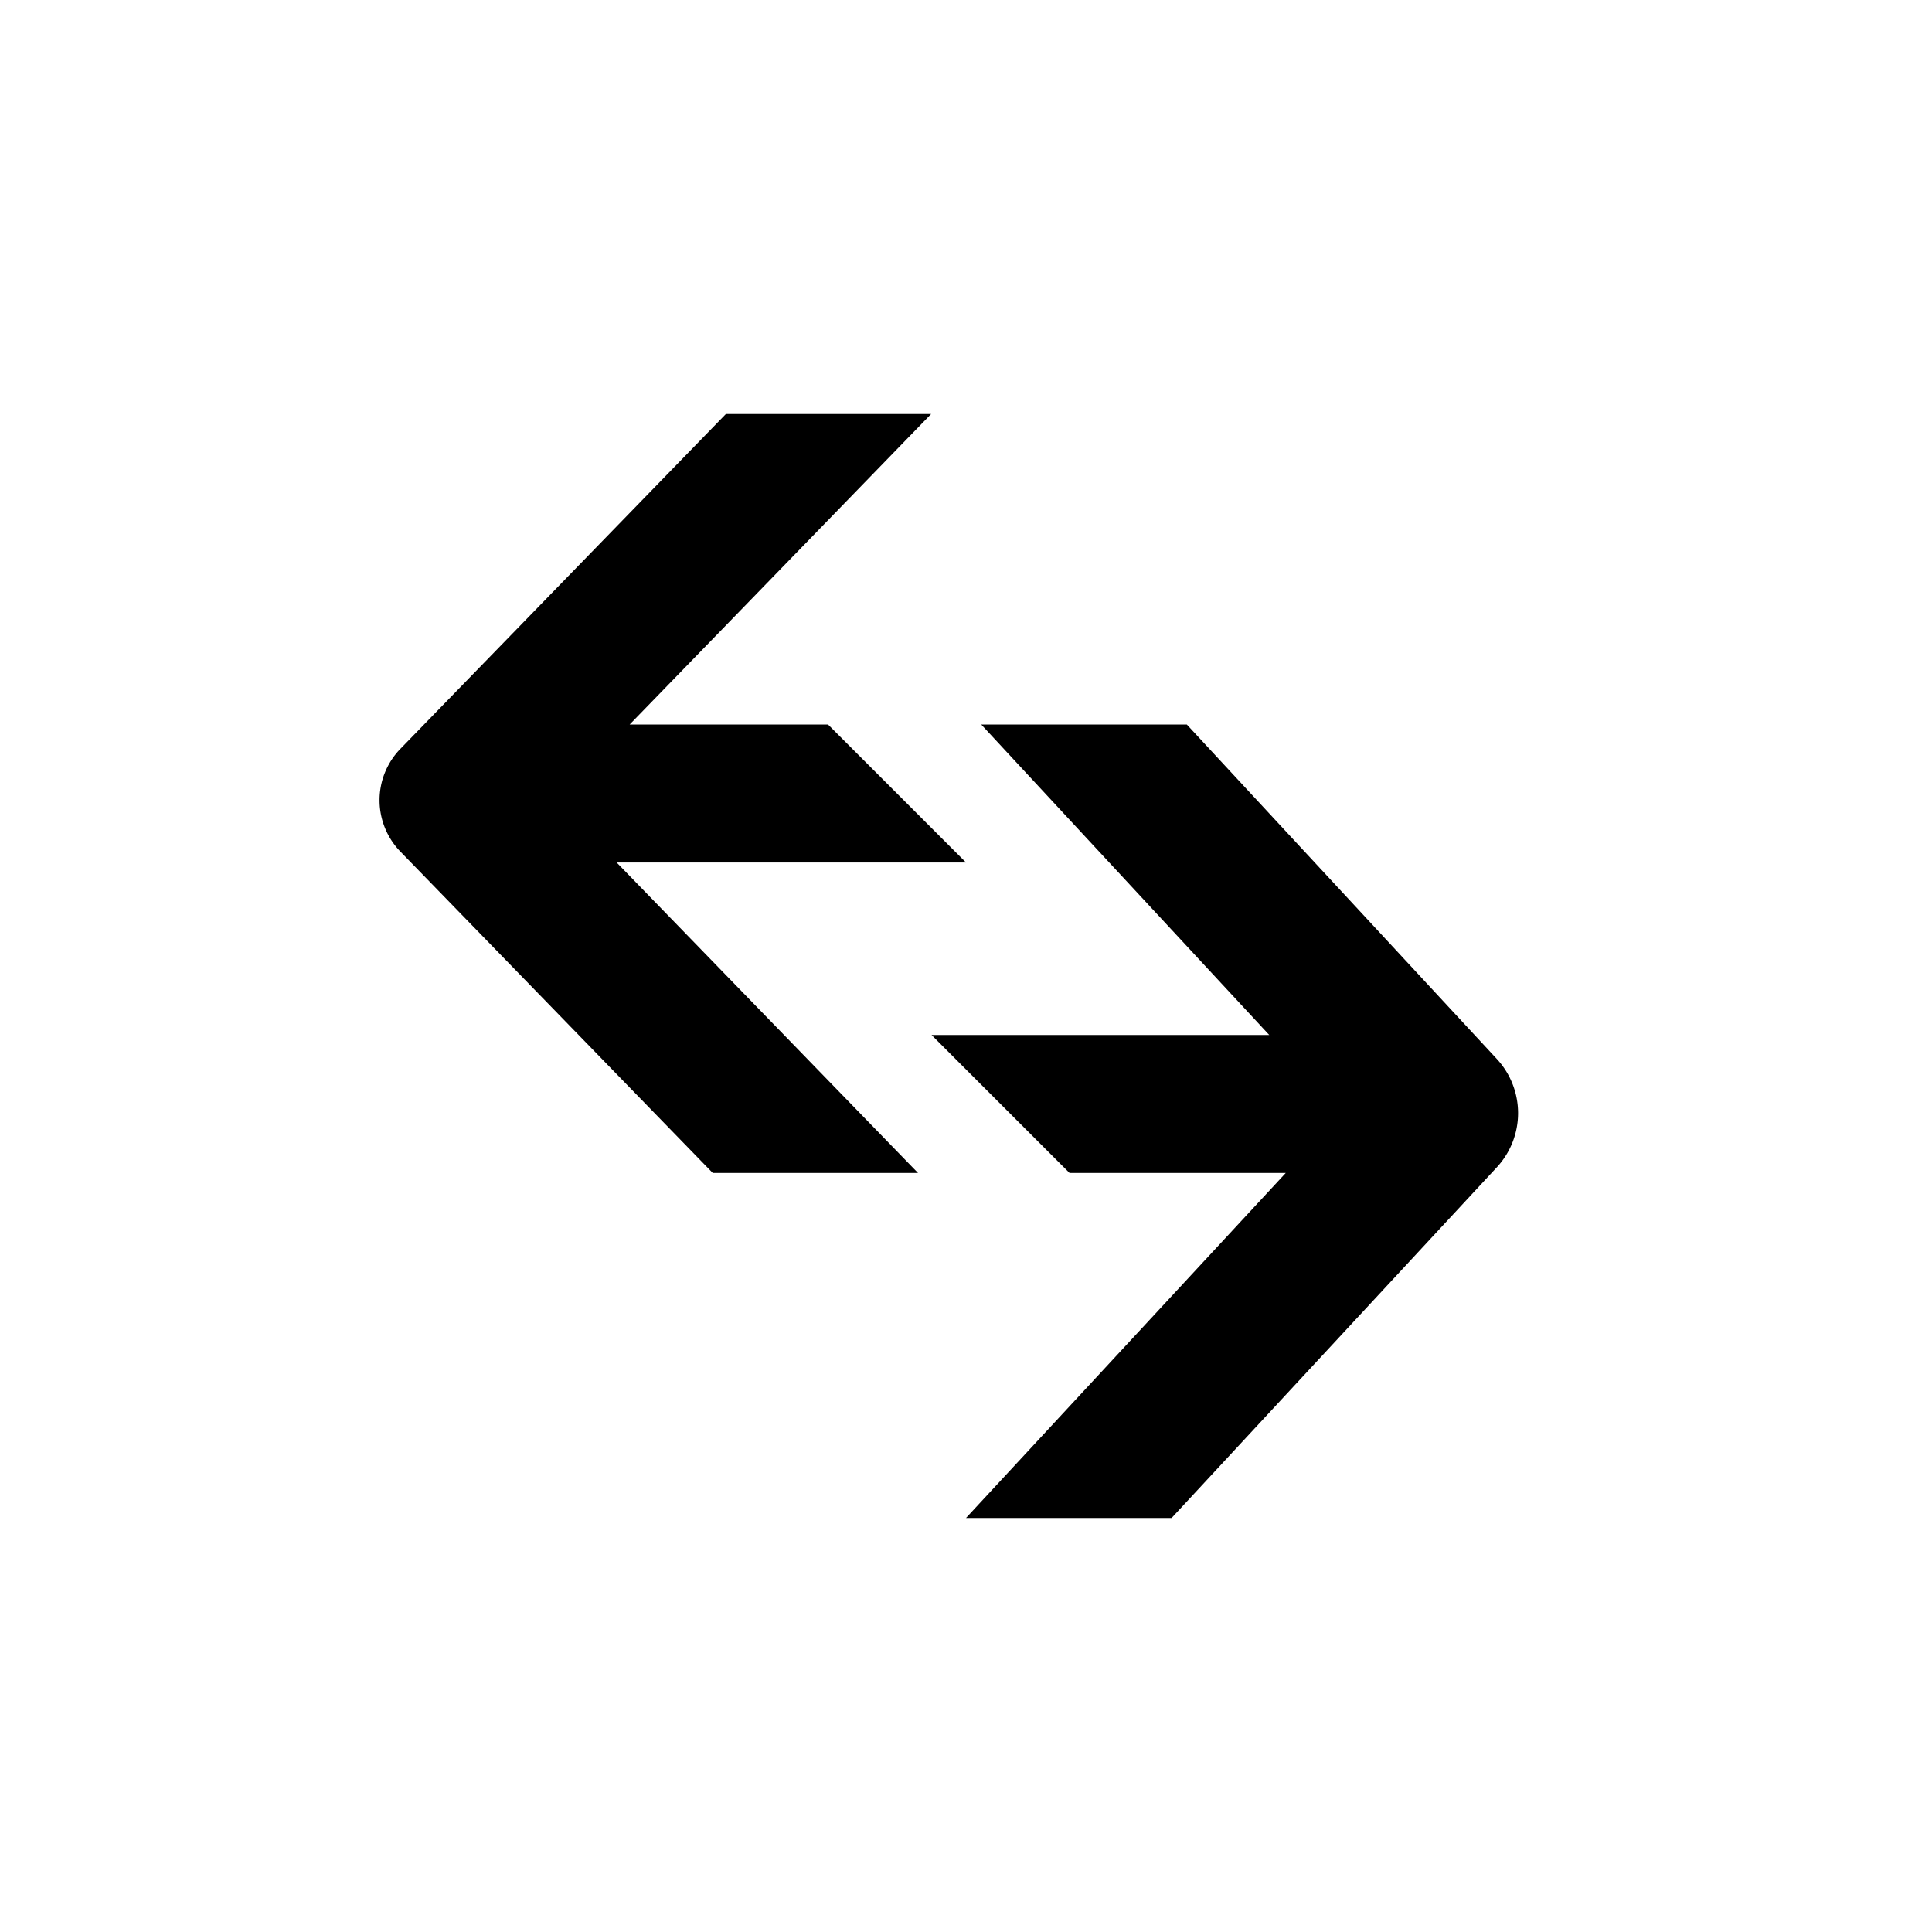
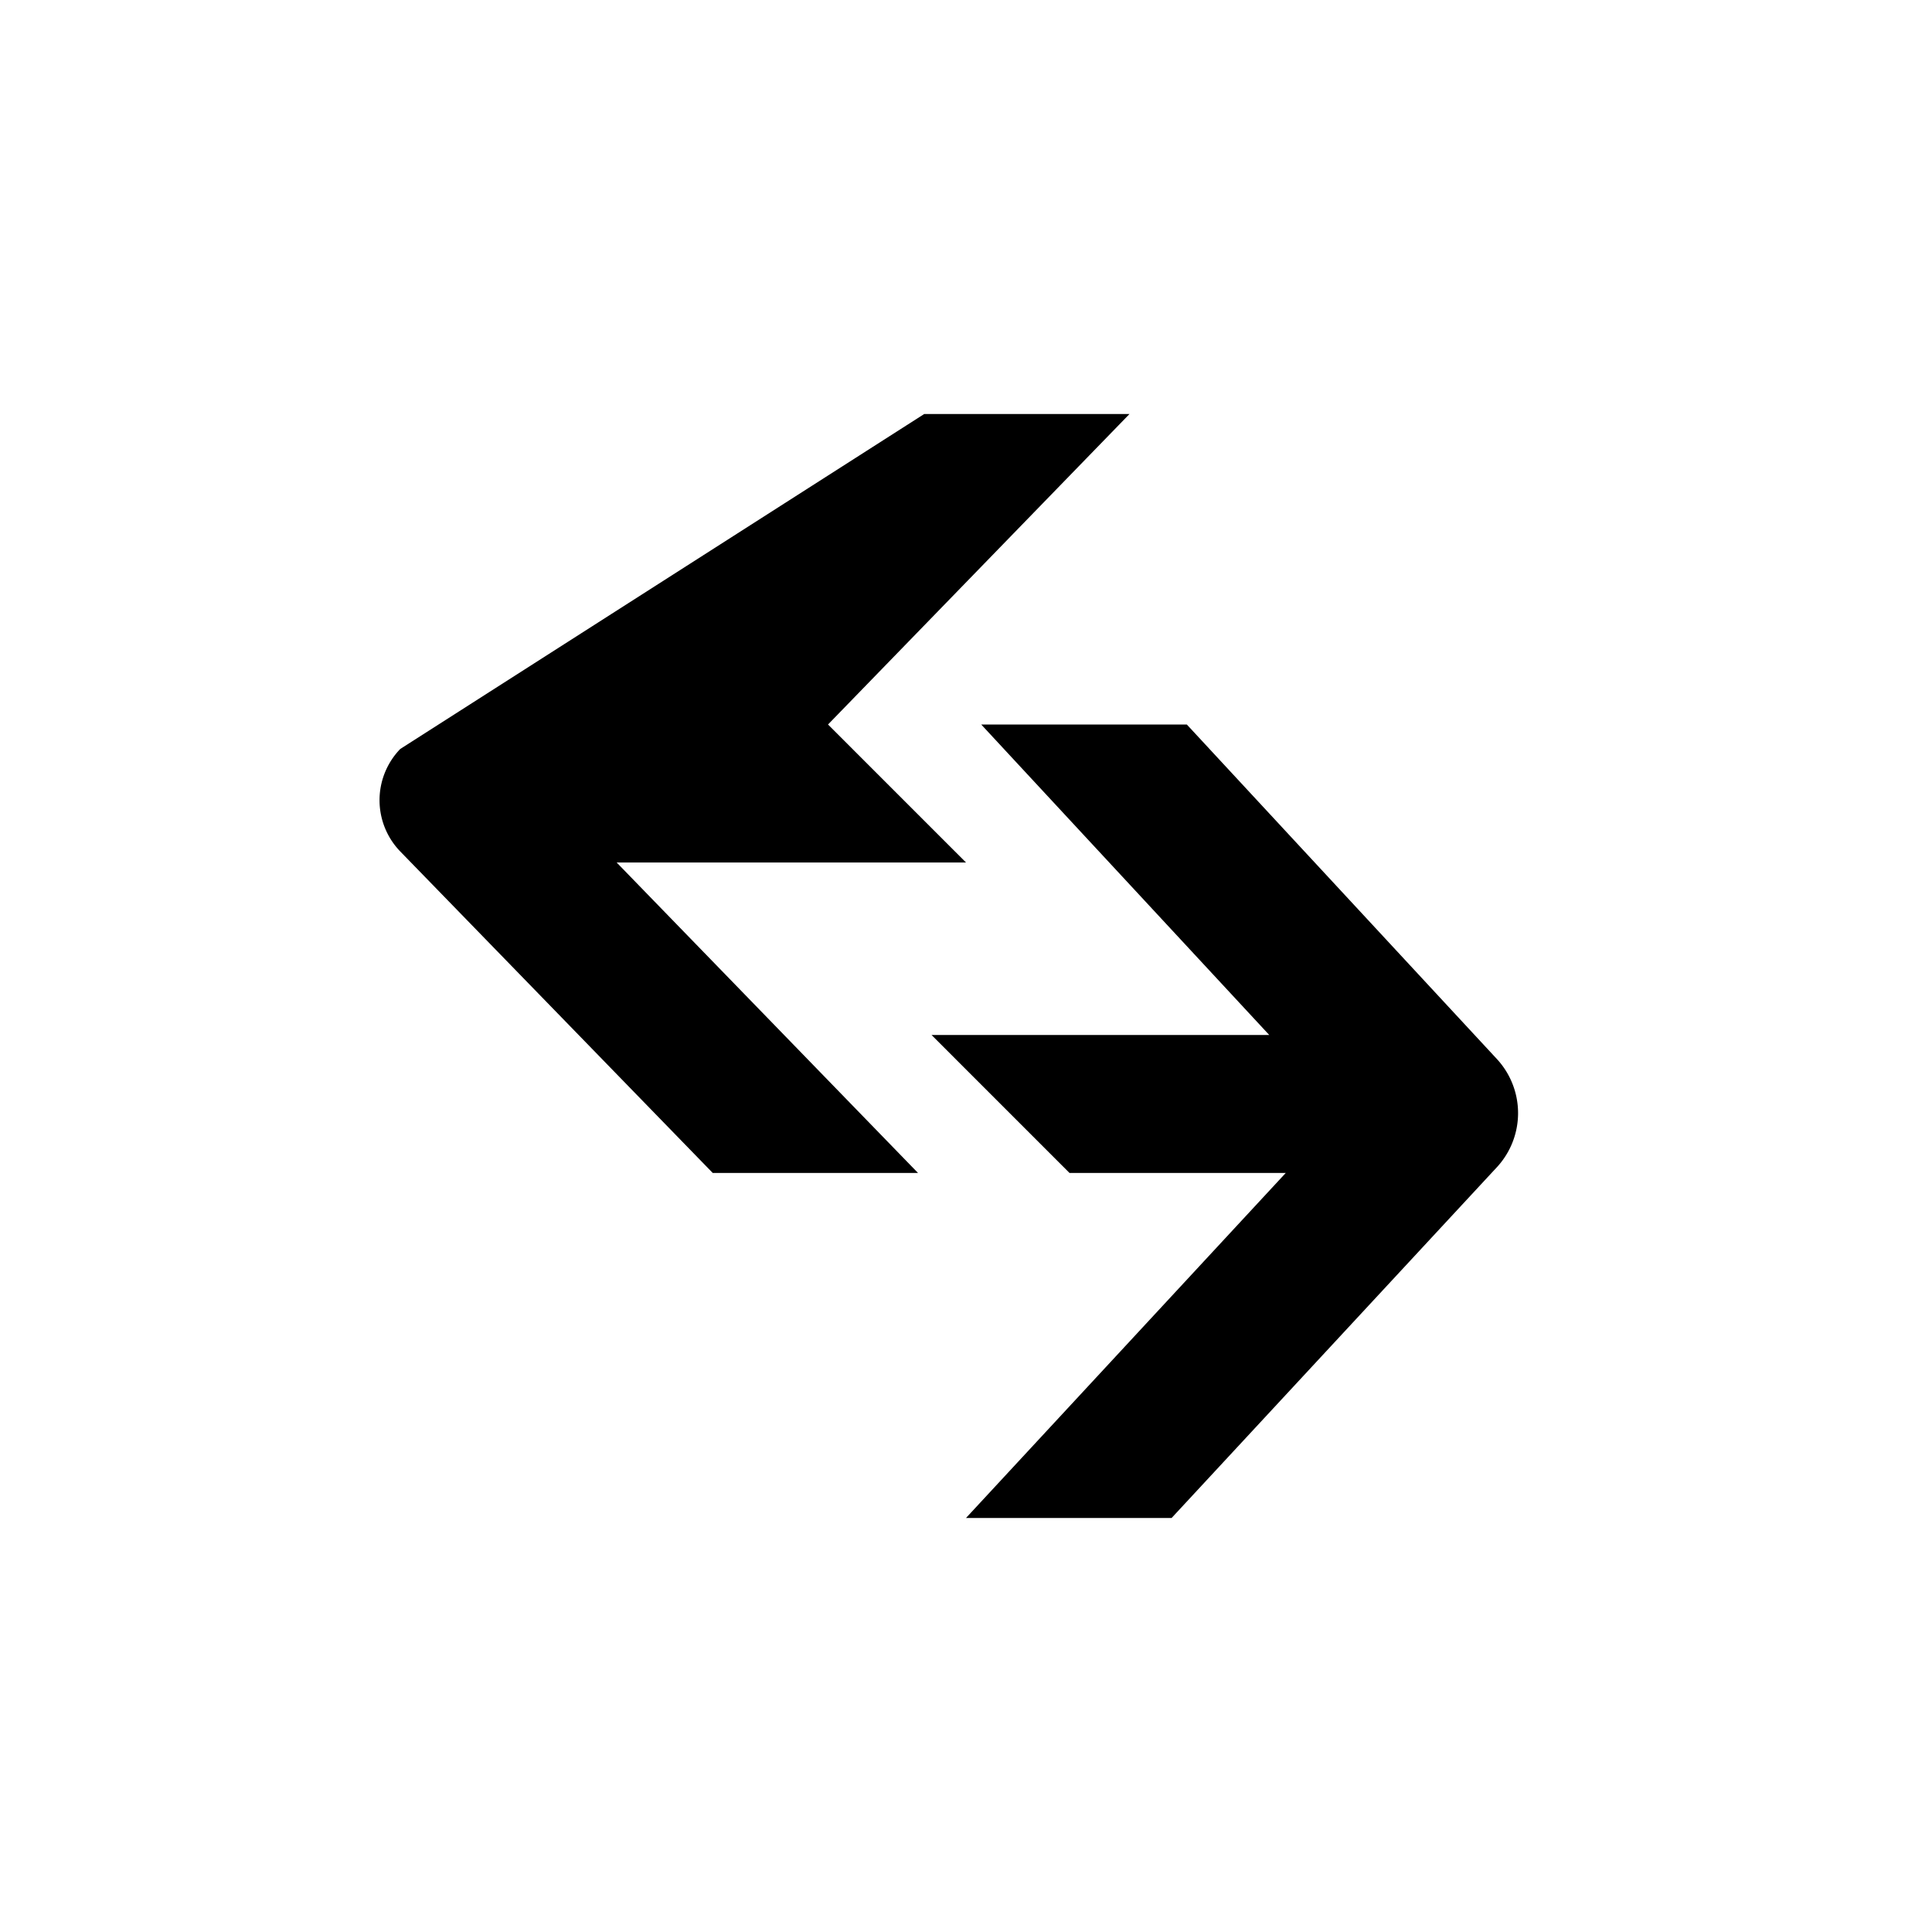
<svg xmlns="http://www.w3.org/2000/svg" width="800" height="800" viewBox="0 0 24 24">
-   <path fill="currentColor" d="M4.972 9.304a.916.916 0 0 0 0 1.273l3.882 3.994h2.55L7.66 10.714H12L10.286 9H7.822l3.745-3.857h-2.55zm11 5.267L12 18.857h2.554l4.046-4.363a.99.99 0 0 0 0-1.333L14.743 9h-2.554l3.578 3.857h-4.195l1.714 1.714z" />
+   <path fill="currentColor" d="M4.972 9.304a.916.916 0 0 0 0 1.273l3.882 3.994h2.55L7.66 10.714H12L10.286 9l3.745-3.857h-2.55zm11 5.267L12 18.857h2.554l4.046-4.363a.99.99 0 0 0 0-1.333L14.743 9h-2.554l3.578 3.857h-4.195l1.714 1.714z" />
</svg>